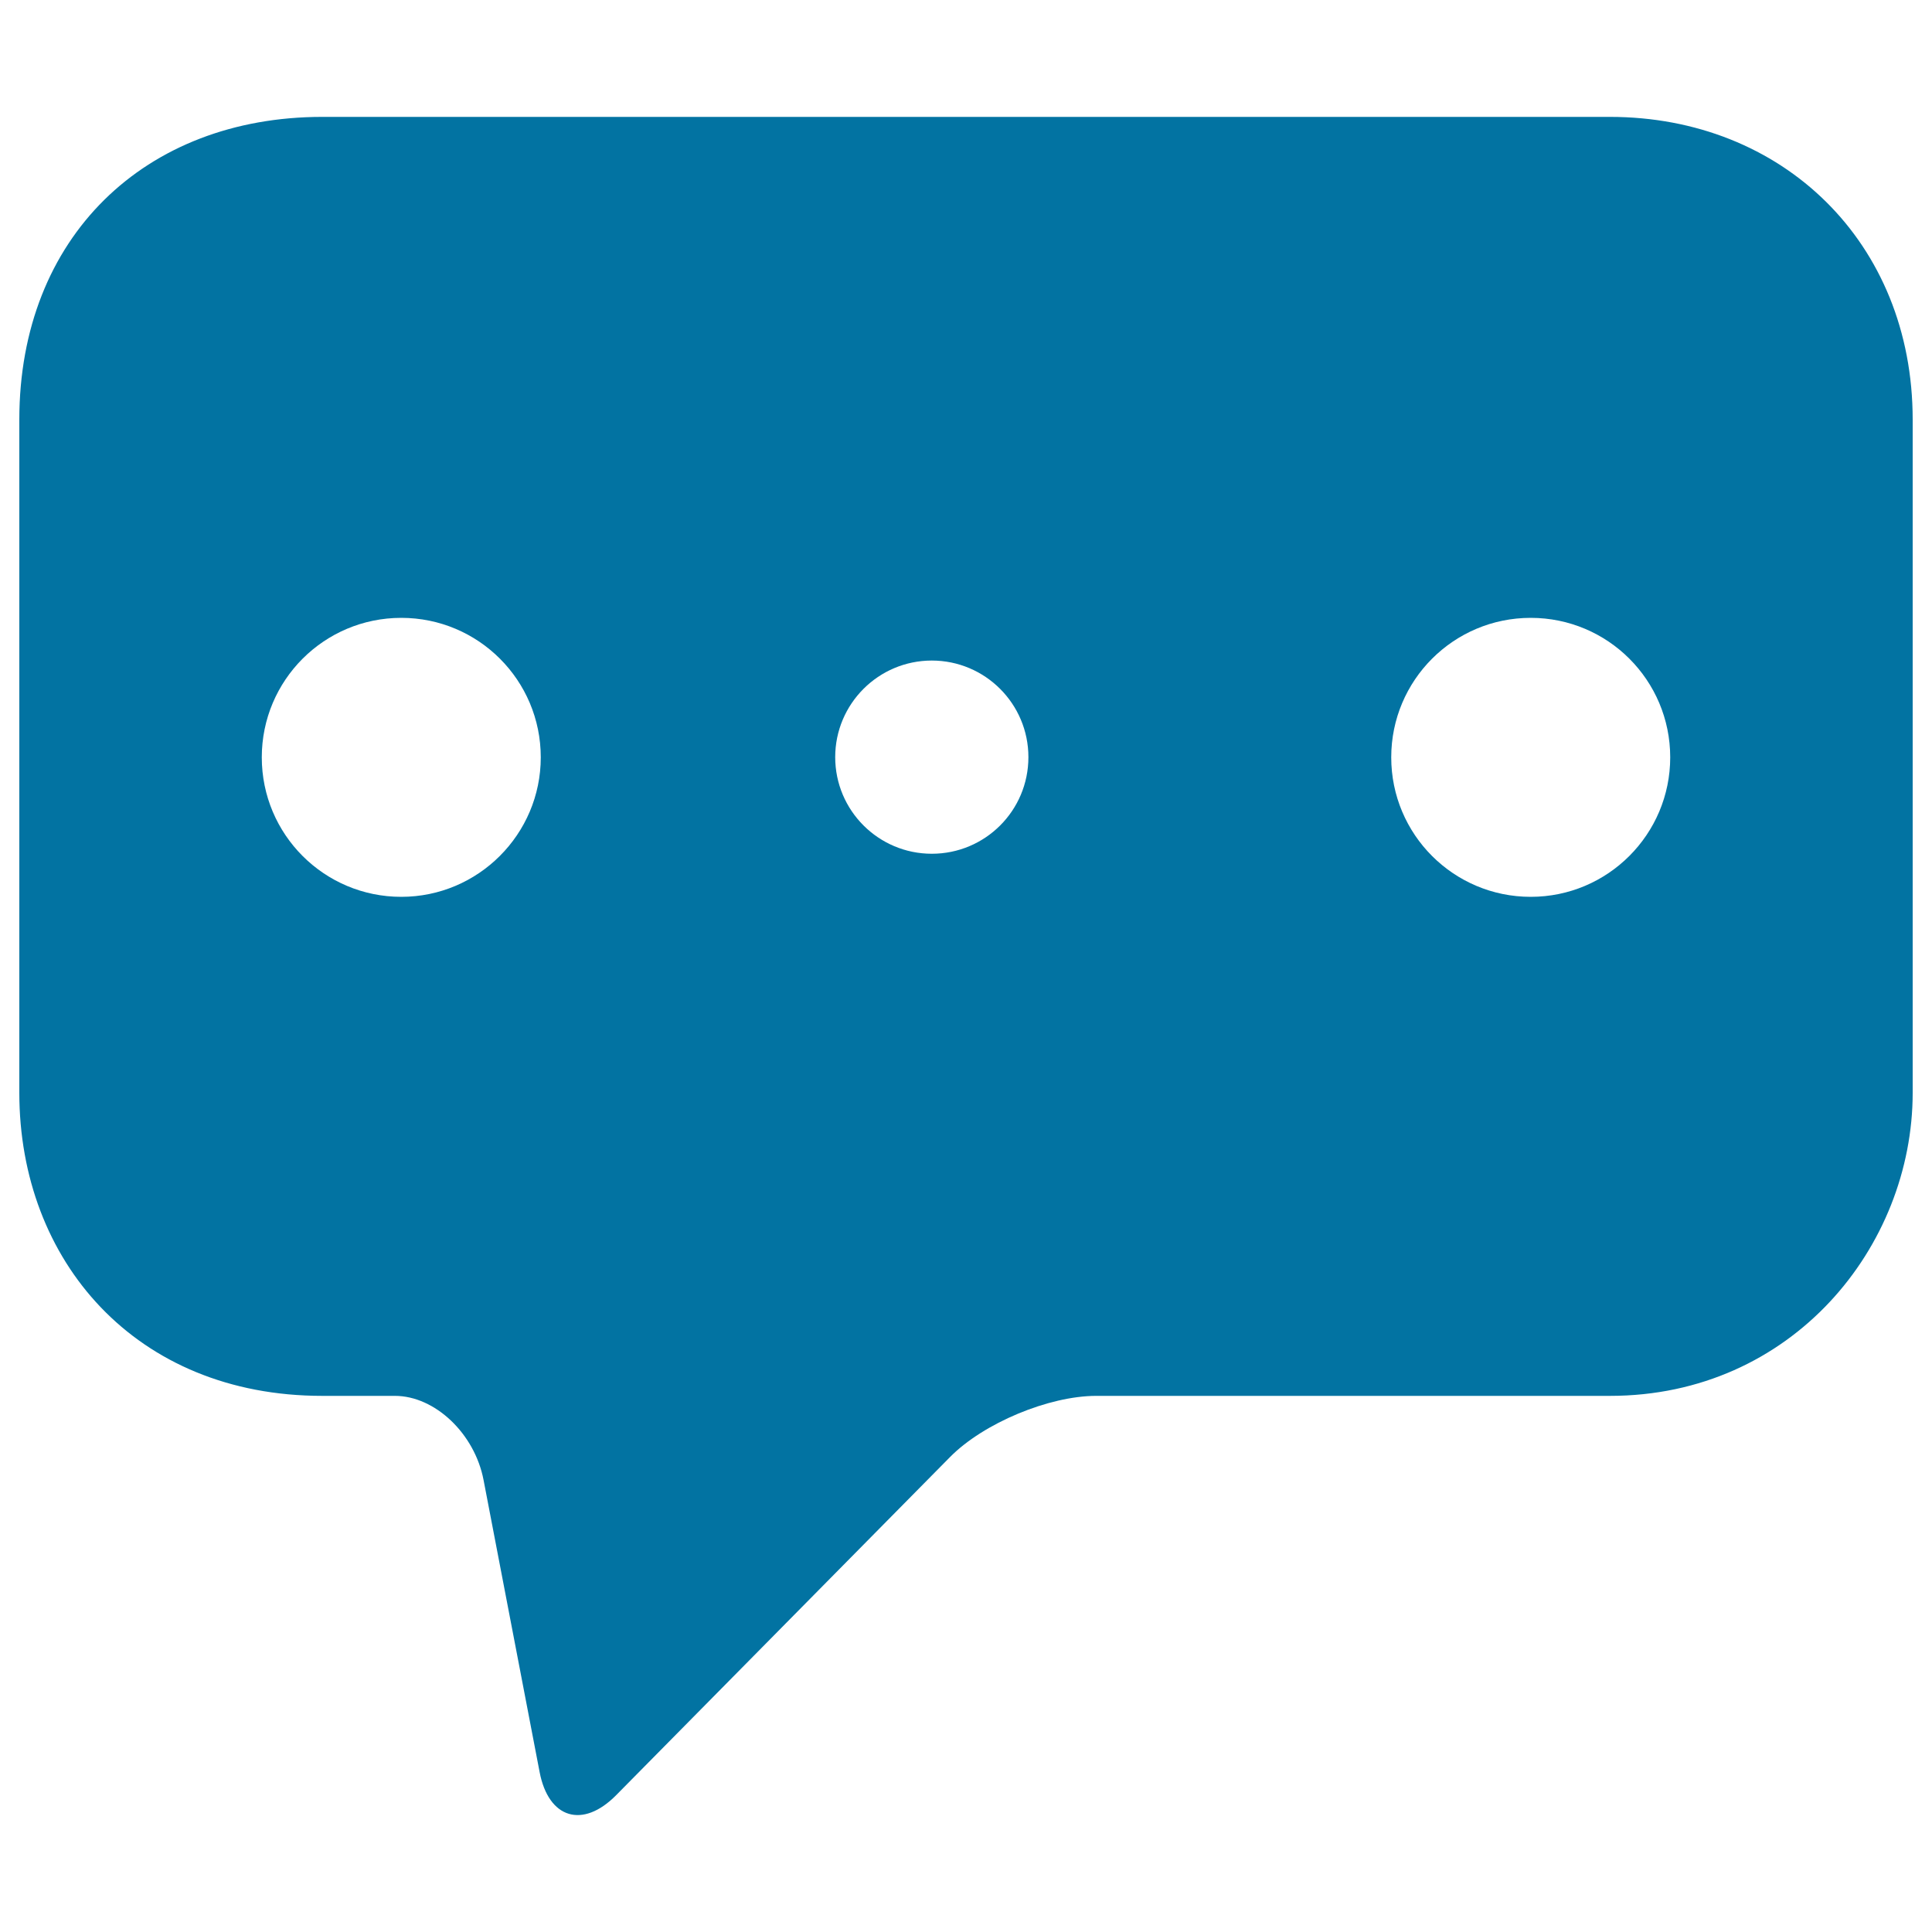
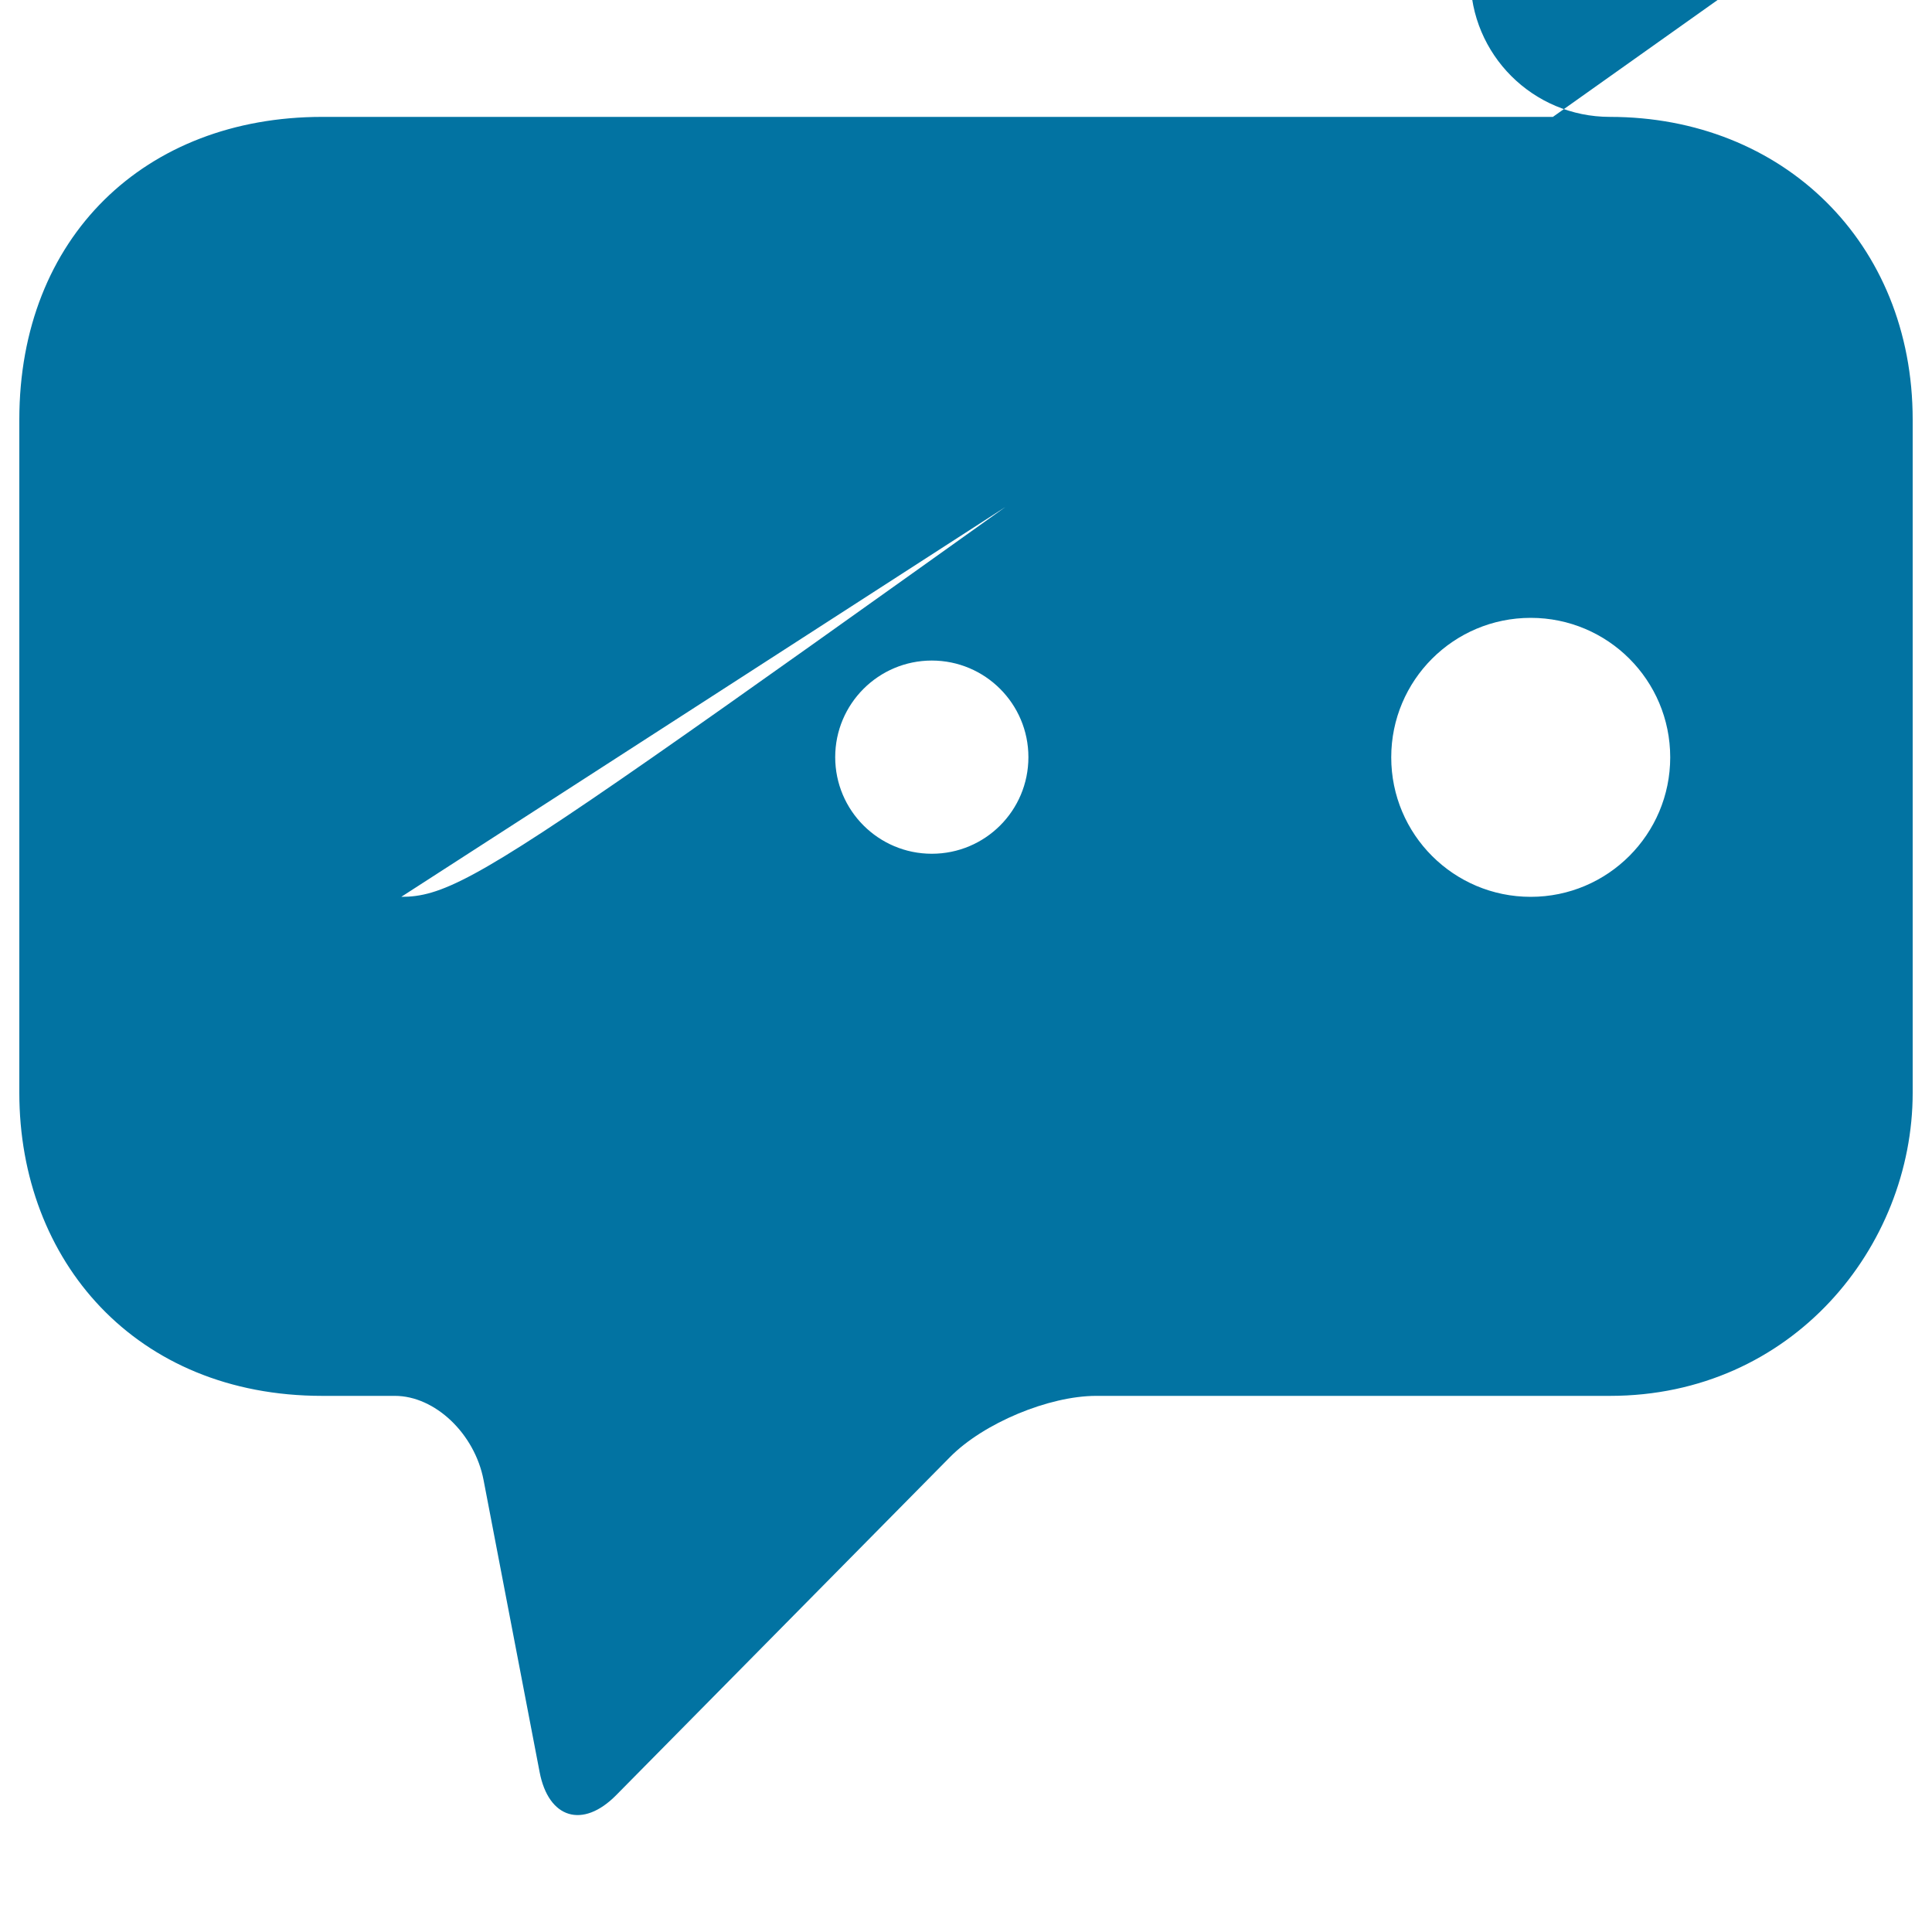
<svg xmlns="http://www.w3.org/2000/svg" viewBox="0 0 1000 1000" style="fill:#0273a2">
  <title>Three Dots Black Speech Bubble SVG icon</title>
  <g>
-     <path d="M833.3,60.5H166.8C75,60.5,10,122.8,10,217.2v348.4c0,87,60.2,156.9,156.8,156.9h37.6c20.7,0,41.3,19.5,45.9,43.6l29,151.1c4.6,24.1,22.3,29.5,39.6,12l172.9-175.1c17.3-17.5,51.1-31.6,75.6-31.6h265.9c94.3,0,156.7-77.2,156.7-156.9V217.2C990,125.4,922.6,60.5,833.3,60.5z M207.7,464.2c-39.9,0-72.2-32.3-72.2-72.2c0-39.9,32.3-72.2,72.2-72.2c39.9,0,72.2,32.3,72.2,72.2C279.9,431.8,247.5,464.2,207.7,464.2z M482.3,441.9c-27.6,0-50-22.4-50-50c0-27.6,22.4-50,50-50c27.6,0,50,22.4,50,50C532.3,419.6,509.9,441.9,482.3,441.9z M792.3,464.2c-39.9,0-72.2-32.3-72.2-72.2c0-39.9,32.3-72.2,72.2-72.2c39.9,0,72.2,32.3,72.2,72.2C864.5,431.8,832.2,464.2,792.3,464.2z" />
+     <path d="M833.3,60.5H166.8C75,60.5,10,122.8,10,217.2v348.4c0,87,60.2,156.9,156.8,156.9h37.6c20.7,0,41.3,19.5,45.9,43.6l29,151.1c4.6,24.1,22.3,29.5,39.6,12l172.9-175.1c17.3-17.5,51.1-31.6,75.6-31.6h265.9c94.3,0,156.7-77.2,156.7-156.9V217.2C990,125.4,922.6,60.5,833.3,60.5z c-39.9,0-72.2-32.3-72.2-72.2c0-39.9,32.3-72.2,72.2-72.2c39.9,0,72.2,32.3,72.2,72.2C279.9,431.8,247.5,464.2,207.7,464.2z M482.3,441.9c-27.6,0-50-22.4-50-50c0-27.6,22.4-50,50-50c27.6,0,50,22.4,50,50C532.3,419.6,509.9,441.9,482.3,441.9z M792.3,464.2c-39.9,0-72.2-32.3-72.2-72.2c0-39.9,32.3-72.2,72.2-72.2c39.9,0,72.2,32.3,72.2,72.2C864.5,431.8,832.2,464.2,792.3,464.2z" />
  </g>
</svg>